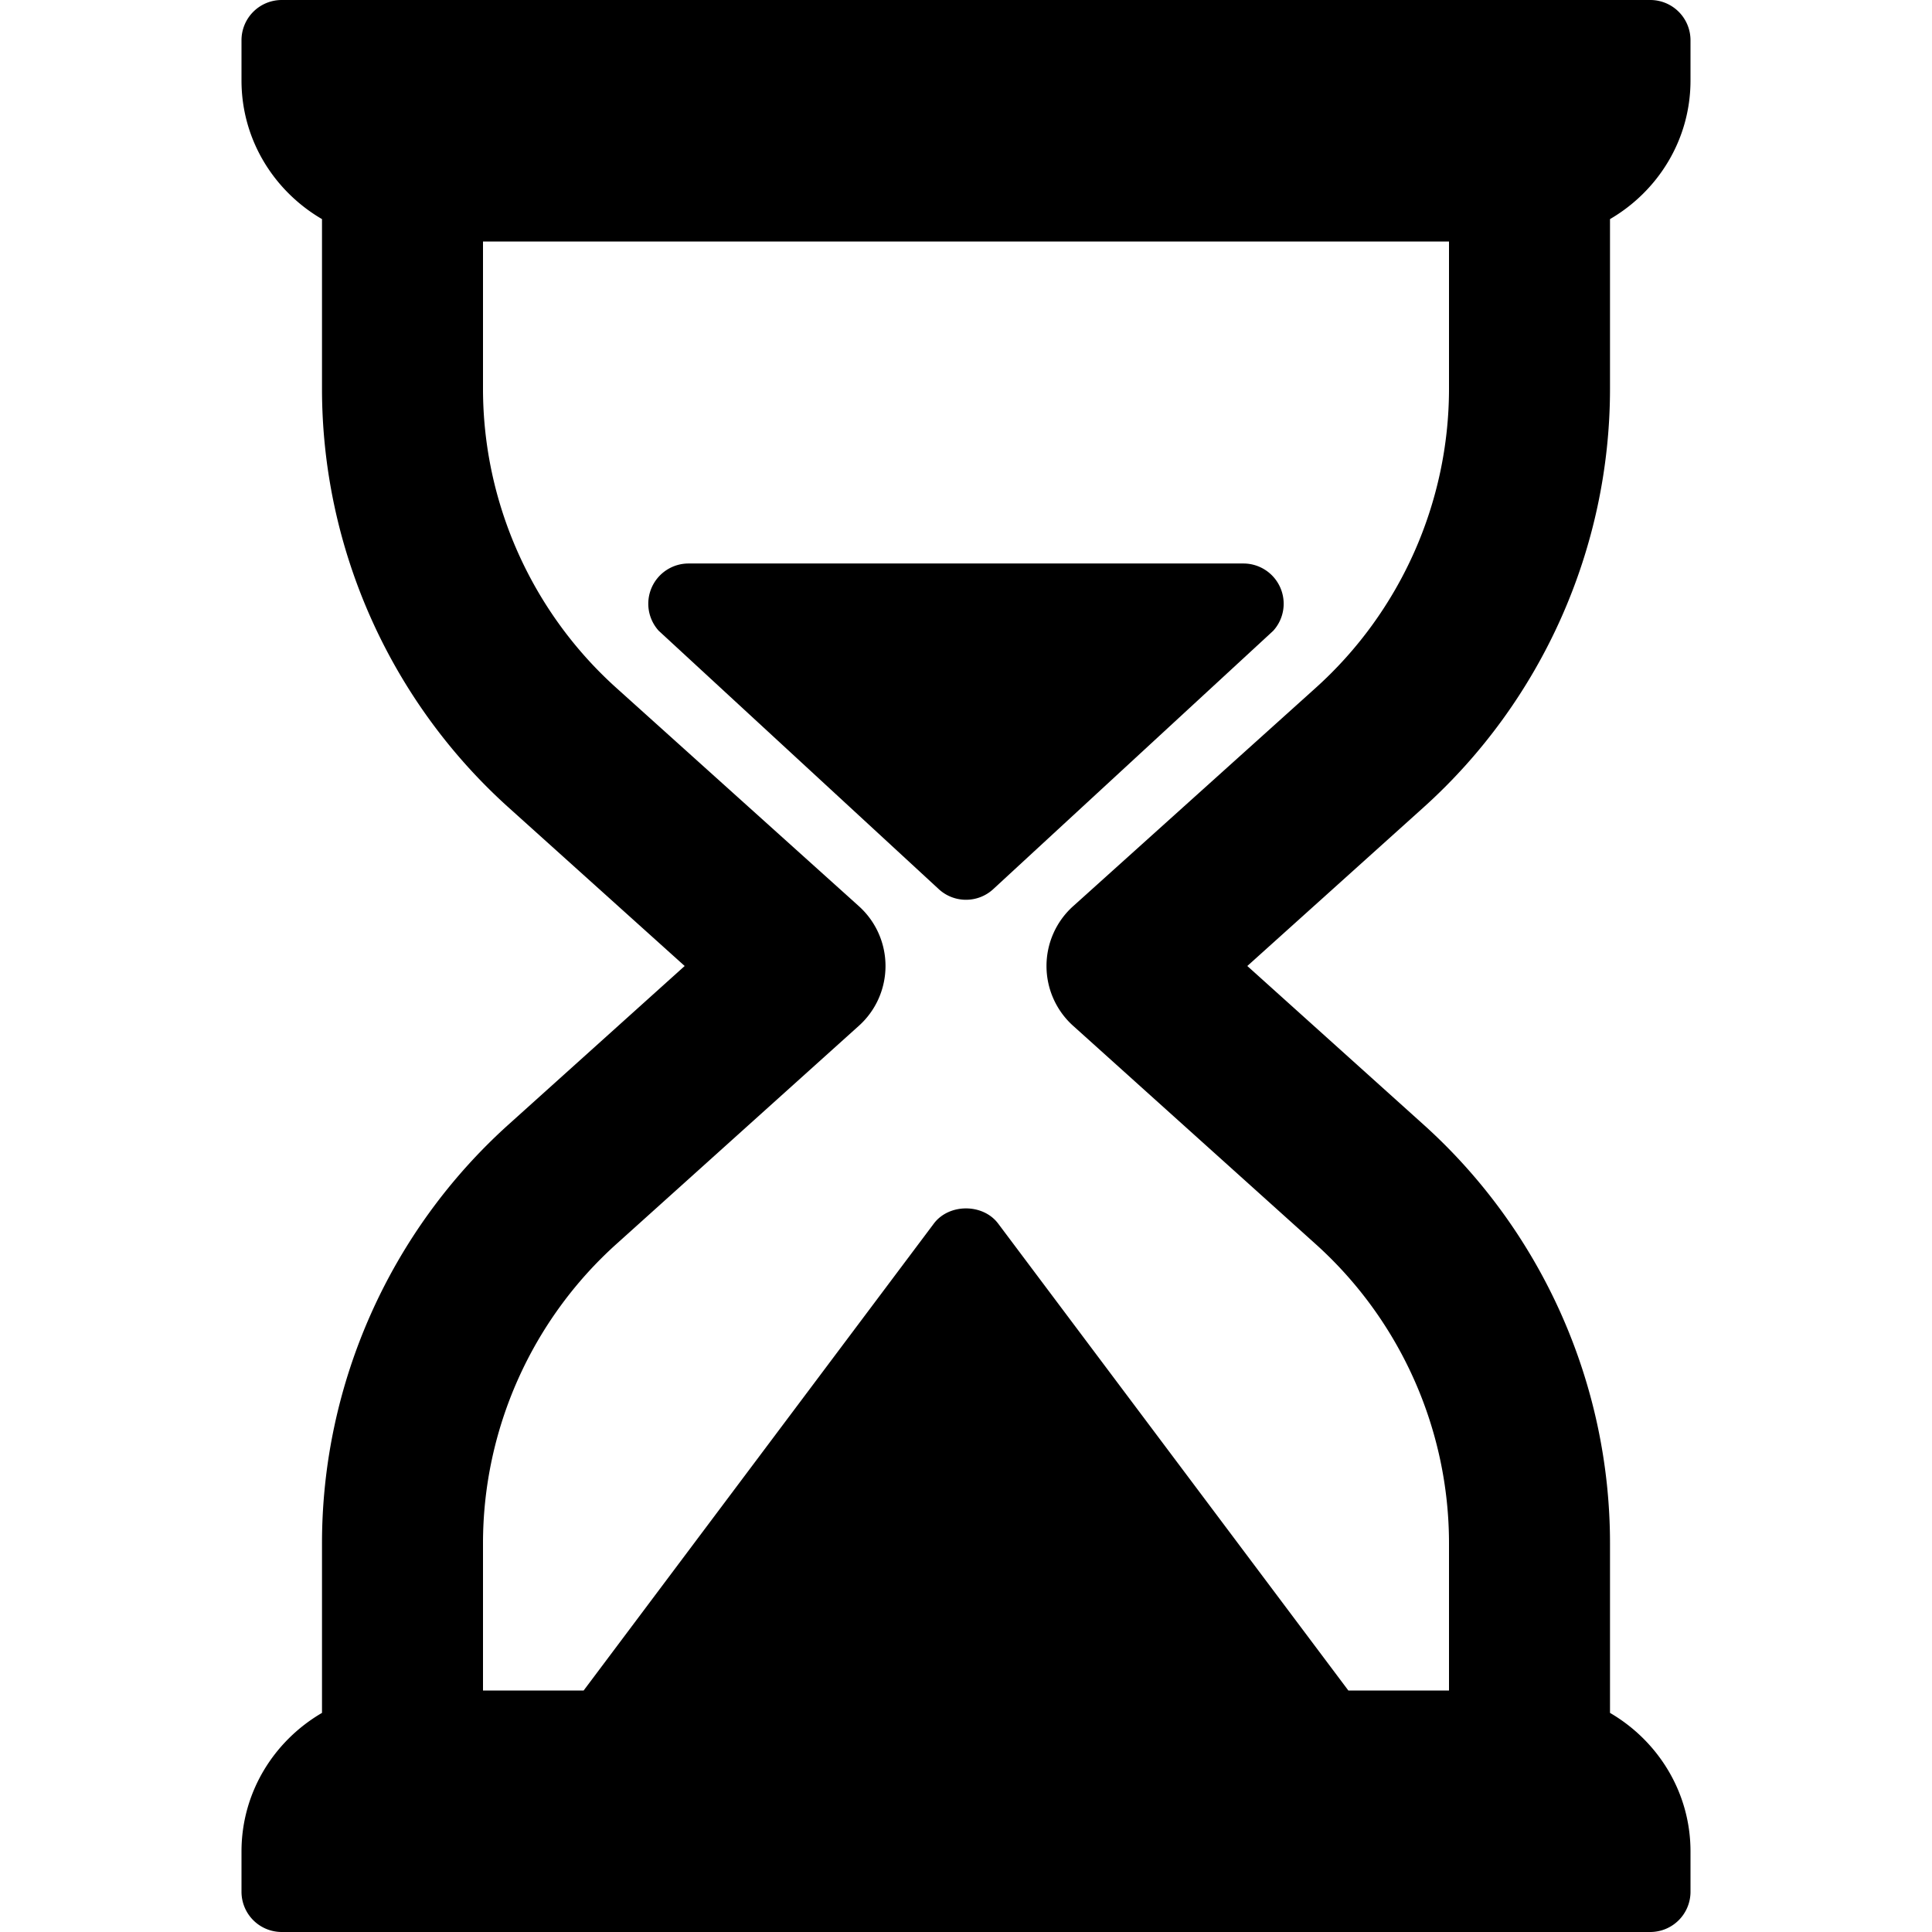
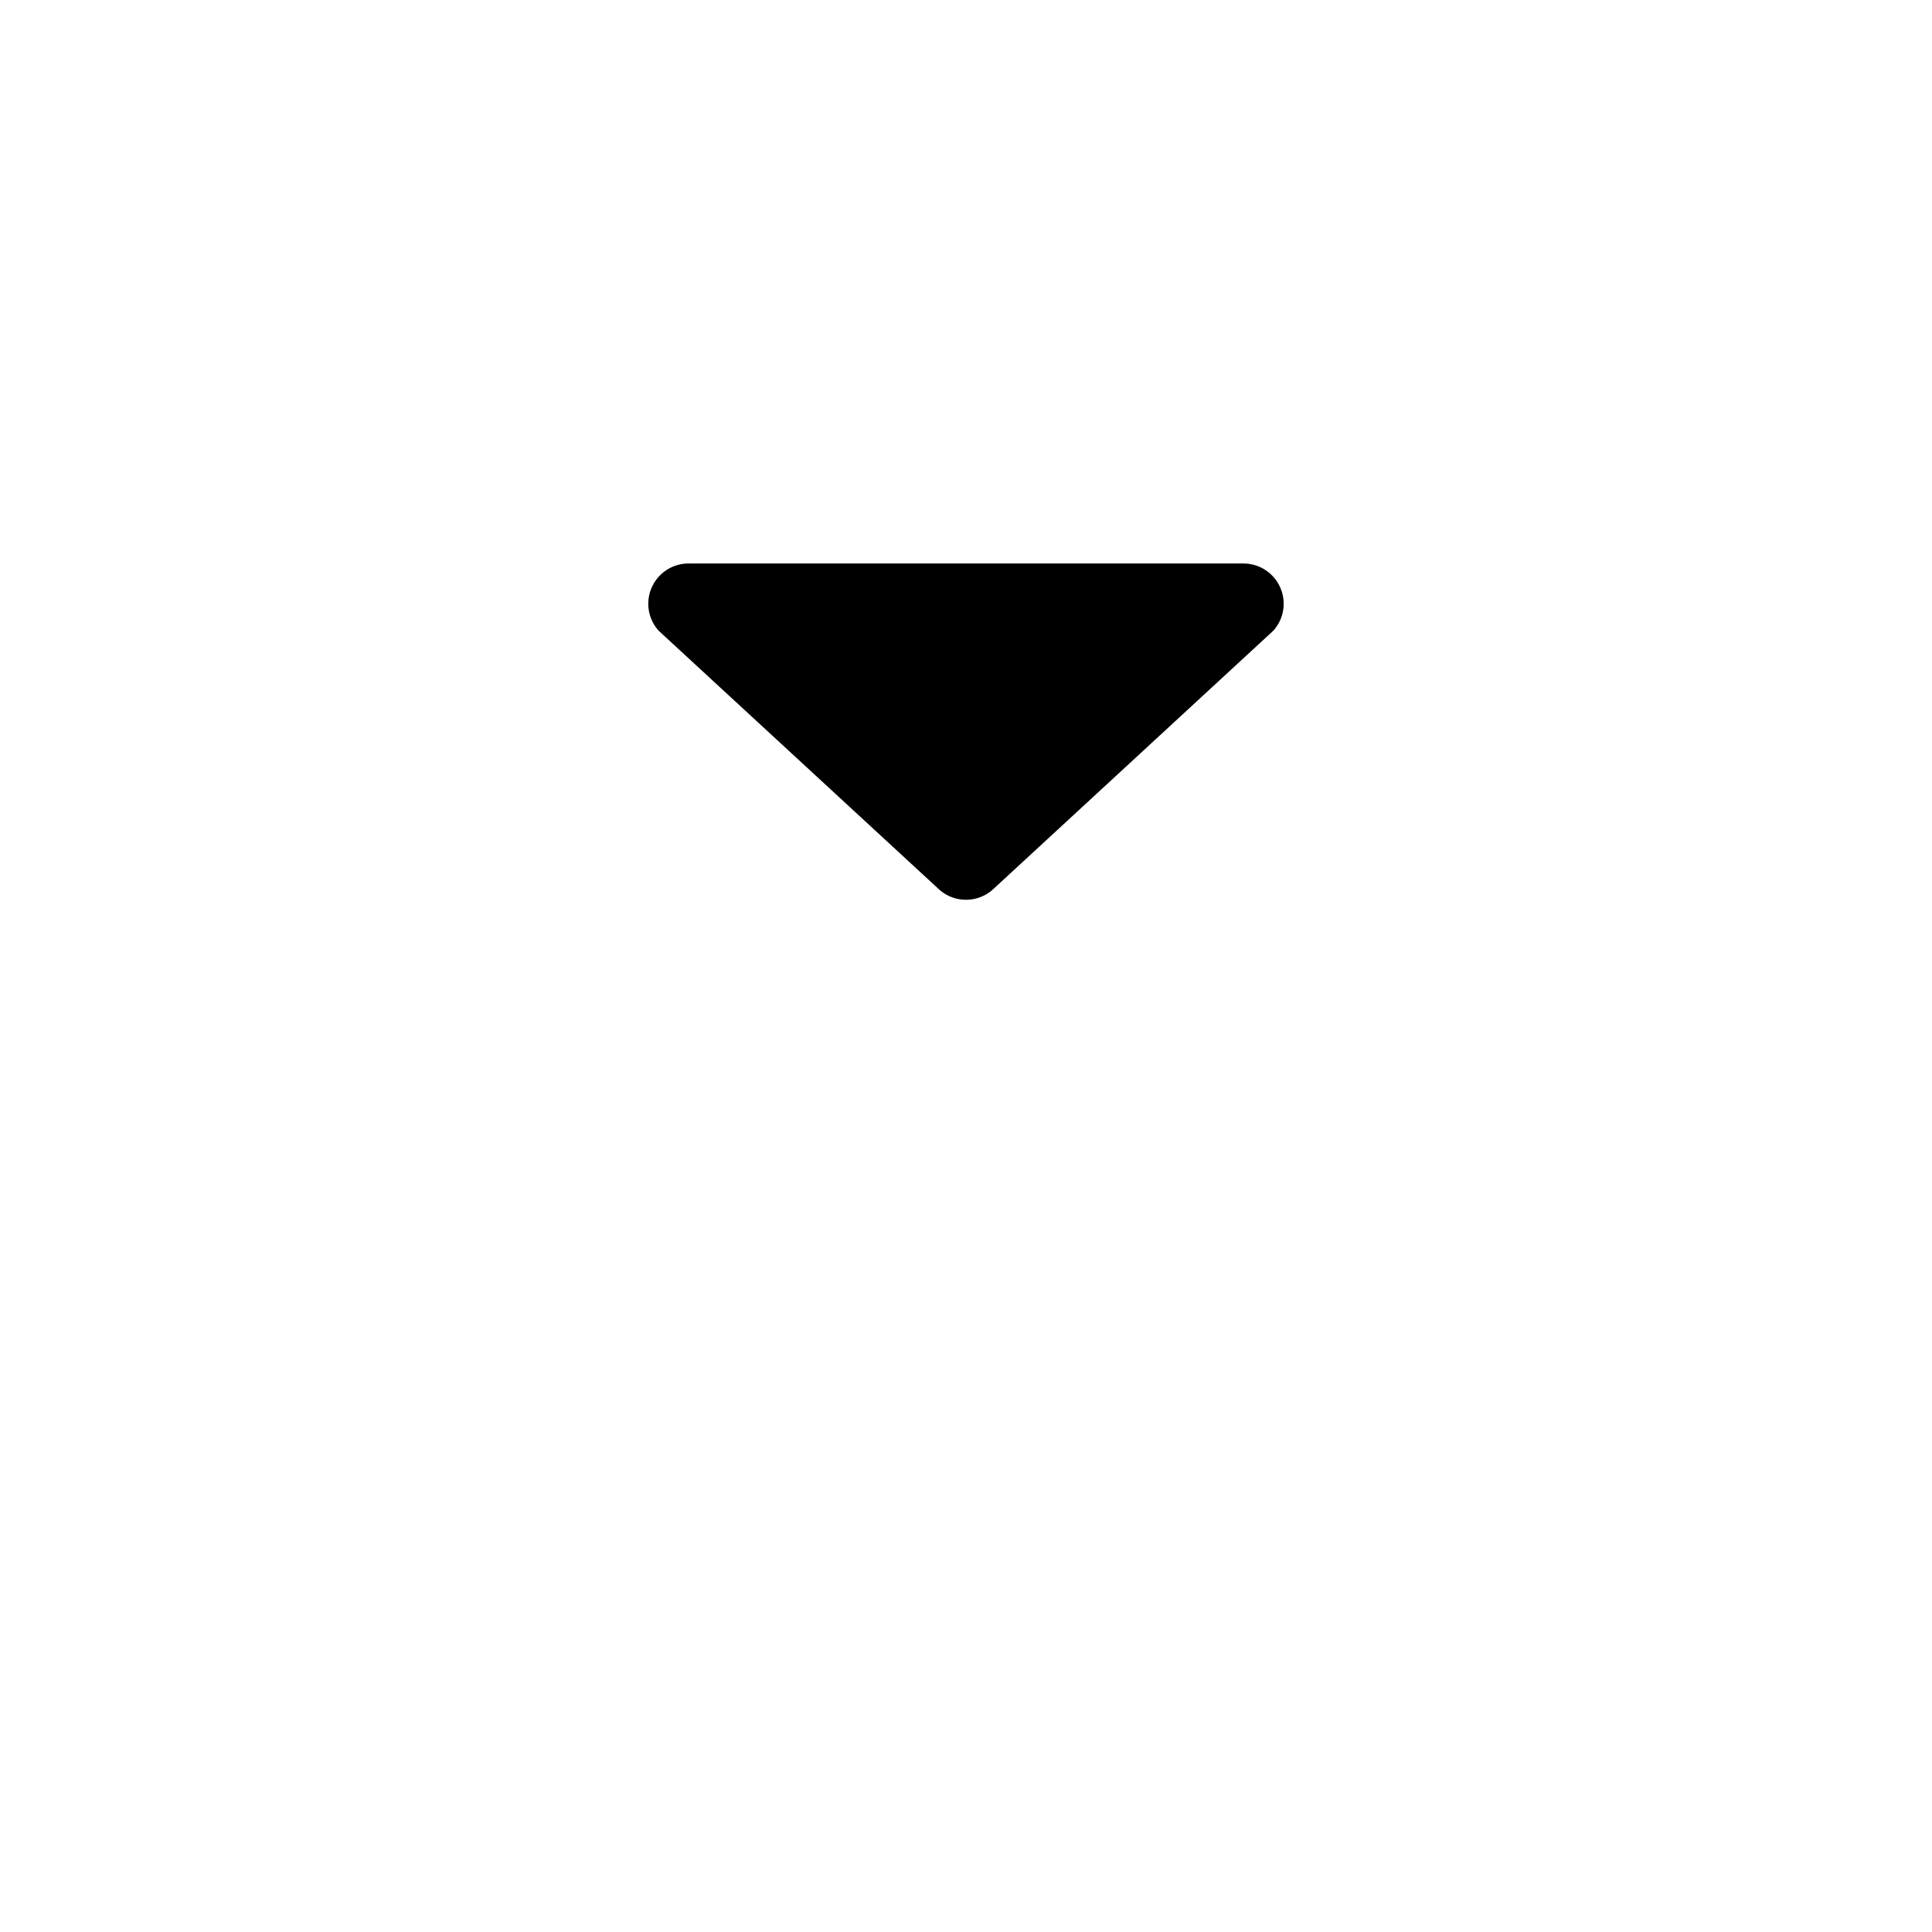
<svg xmlns="http://www.w3.org/2000/svg" version="1.1" width="512" height="512" x="0" y="0" viewBox="0 0 512 512" style="enable-background:new 0 0 512 512" xml:space="preserve" class="">
  <g>
-     <path d="M426.667 102.99V58.066C439.358 50.667 448 37.059 448 21.333V10.667A10.66 10.66 0 0 0 437.333 0H74.667A10.66 10.66 0 0 0 64 10.667v10.667c0 15.725 8.642 29.333 21.333 36.733v44.923c0 42.271 18.021 82.729 49.438 111L181.448 256l-46.677 42.01c-31.417 28.271-49.438 68.729-49.438 111v44.923C72.642 461.333 64 474.941 64 490.667v10.667A10.66 10.66 0 0 0 74.667 512h362.667a10.66 10.66 0 0 0 10.667-10.667v-10.667c0-15.725-8.642-29.333-21.333-36.733V409.01c0-42.271-18.021-82.729-49.438-111L330.552 256l46.677-42.01c31.417-28.271 49.438-68.73 49.438-111zm-77.979 79.291-64.292 57.865c-4.5 4.042-7.063 9.802-7.063 15.854s2.563 11.813 7.063 15.854l64.292 57.865C371.125 349.917 384 378.823 384 409.01V448h-26.672l-92.797-123.729c-4.021-5.375-13.042-5.375-17.063 0L154.672 448H128v-38.99c0-30.188 12.875-59.094 35.313-79.292l64.292-57.865c4.5-4.042 7.063-9.802 7.063-15.854s-2.563-11.813-7.063-15.854l-64.292-57.865C140.875 162.083 128 133.177 128 102.99V64h256v38.99c0 30.187-12.875 59.093-35.312 79.291z" fill="#000000" opacity="1" data-original="#000000" class="" />
    <path d="M329.521 149.333H182.469c-4.219 0-8.042 2.49-9.75 6.344a10.655 10.655 0 0 0 1.854 11.49l74.271 68.521c2.031 1.844 4.594 2.76 7.156 2.76s5.125-.917 7.156-2.76l74.26-68.521a10.654 10.654 0 0 0 1.854-11.49 10.665 10.665 0 0 0-9.749-6.344z" fill="#000000" opacity="1" data-original="#000000" class="" />
  </g>
</svg>